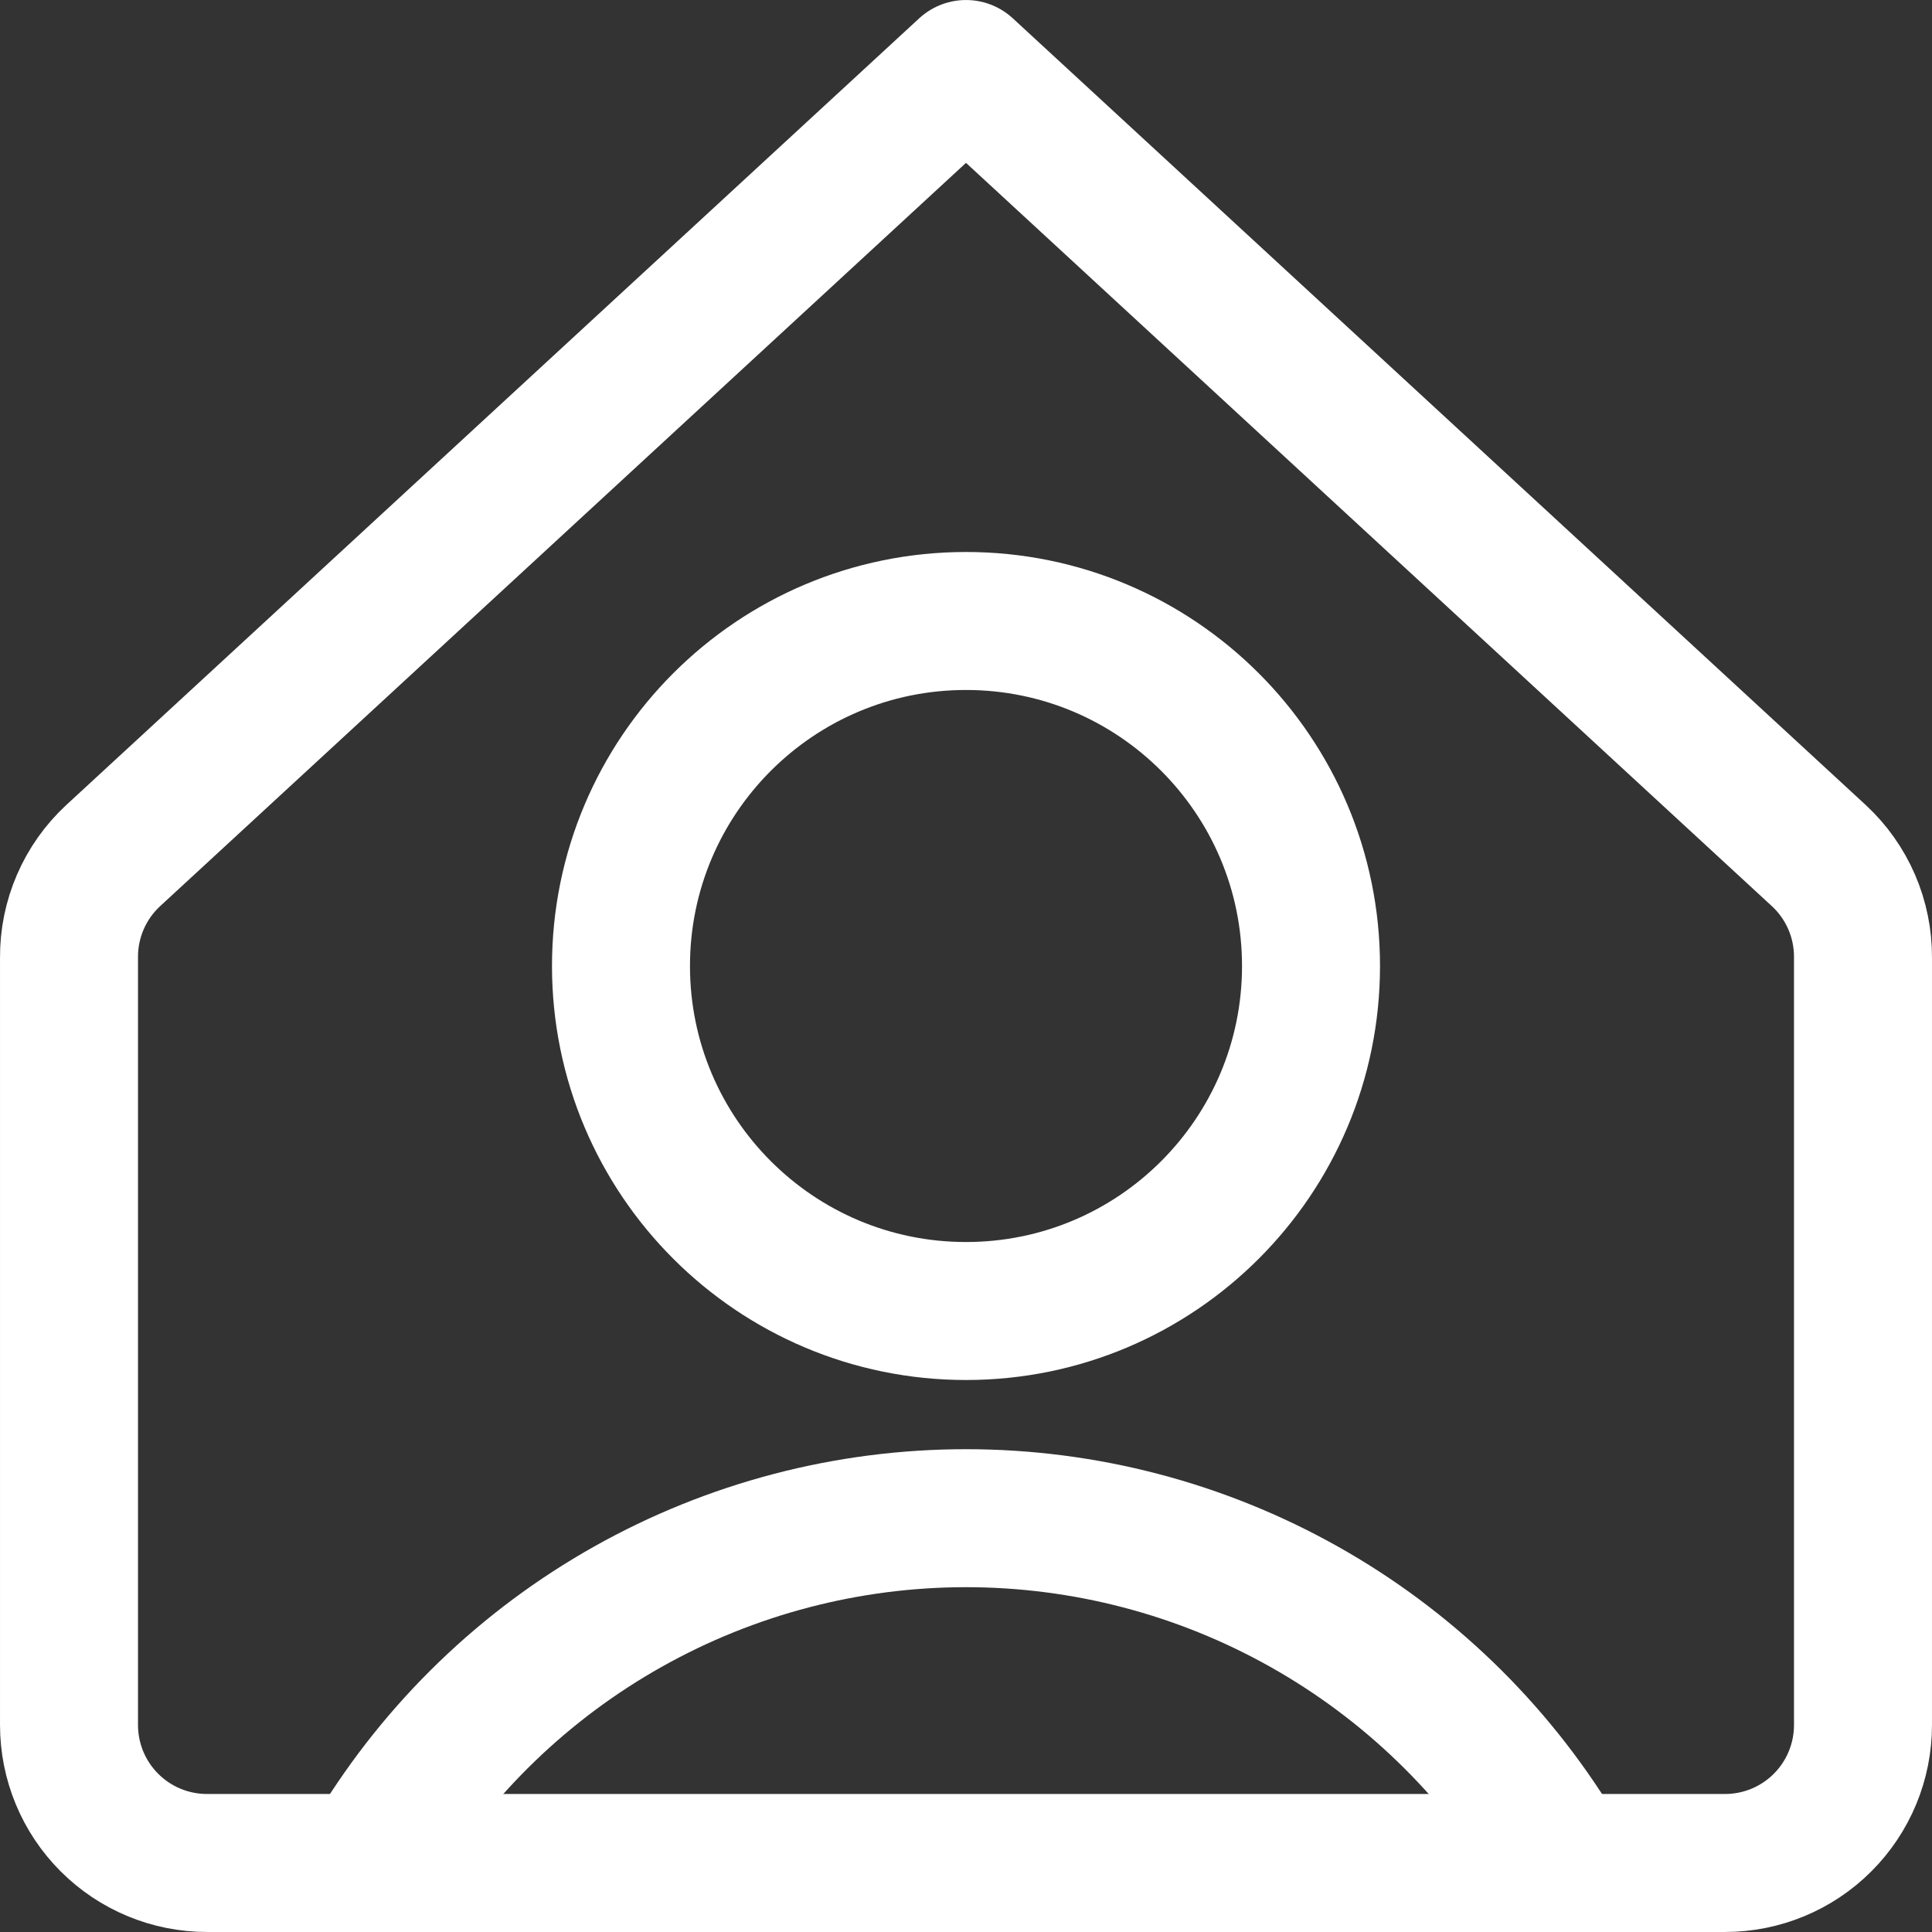
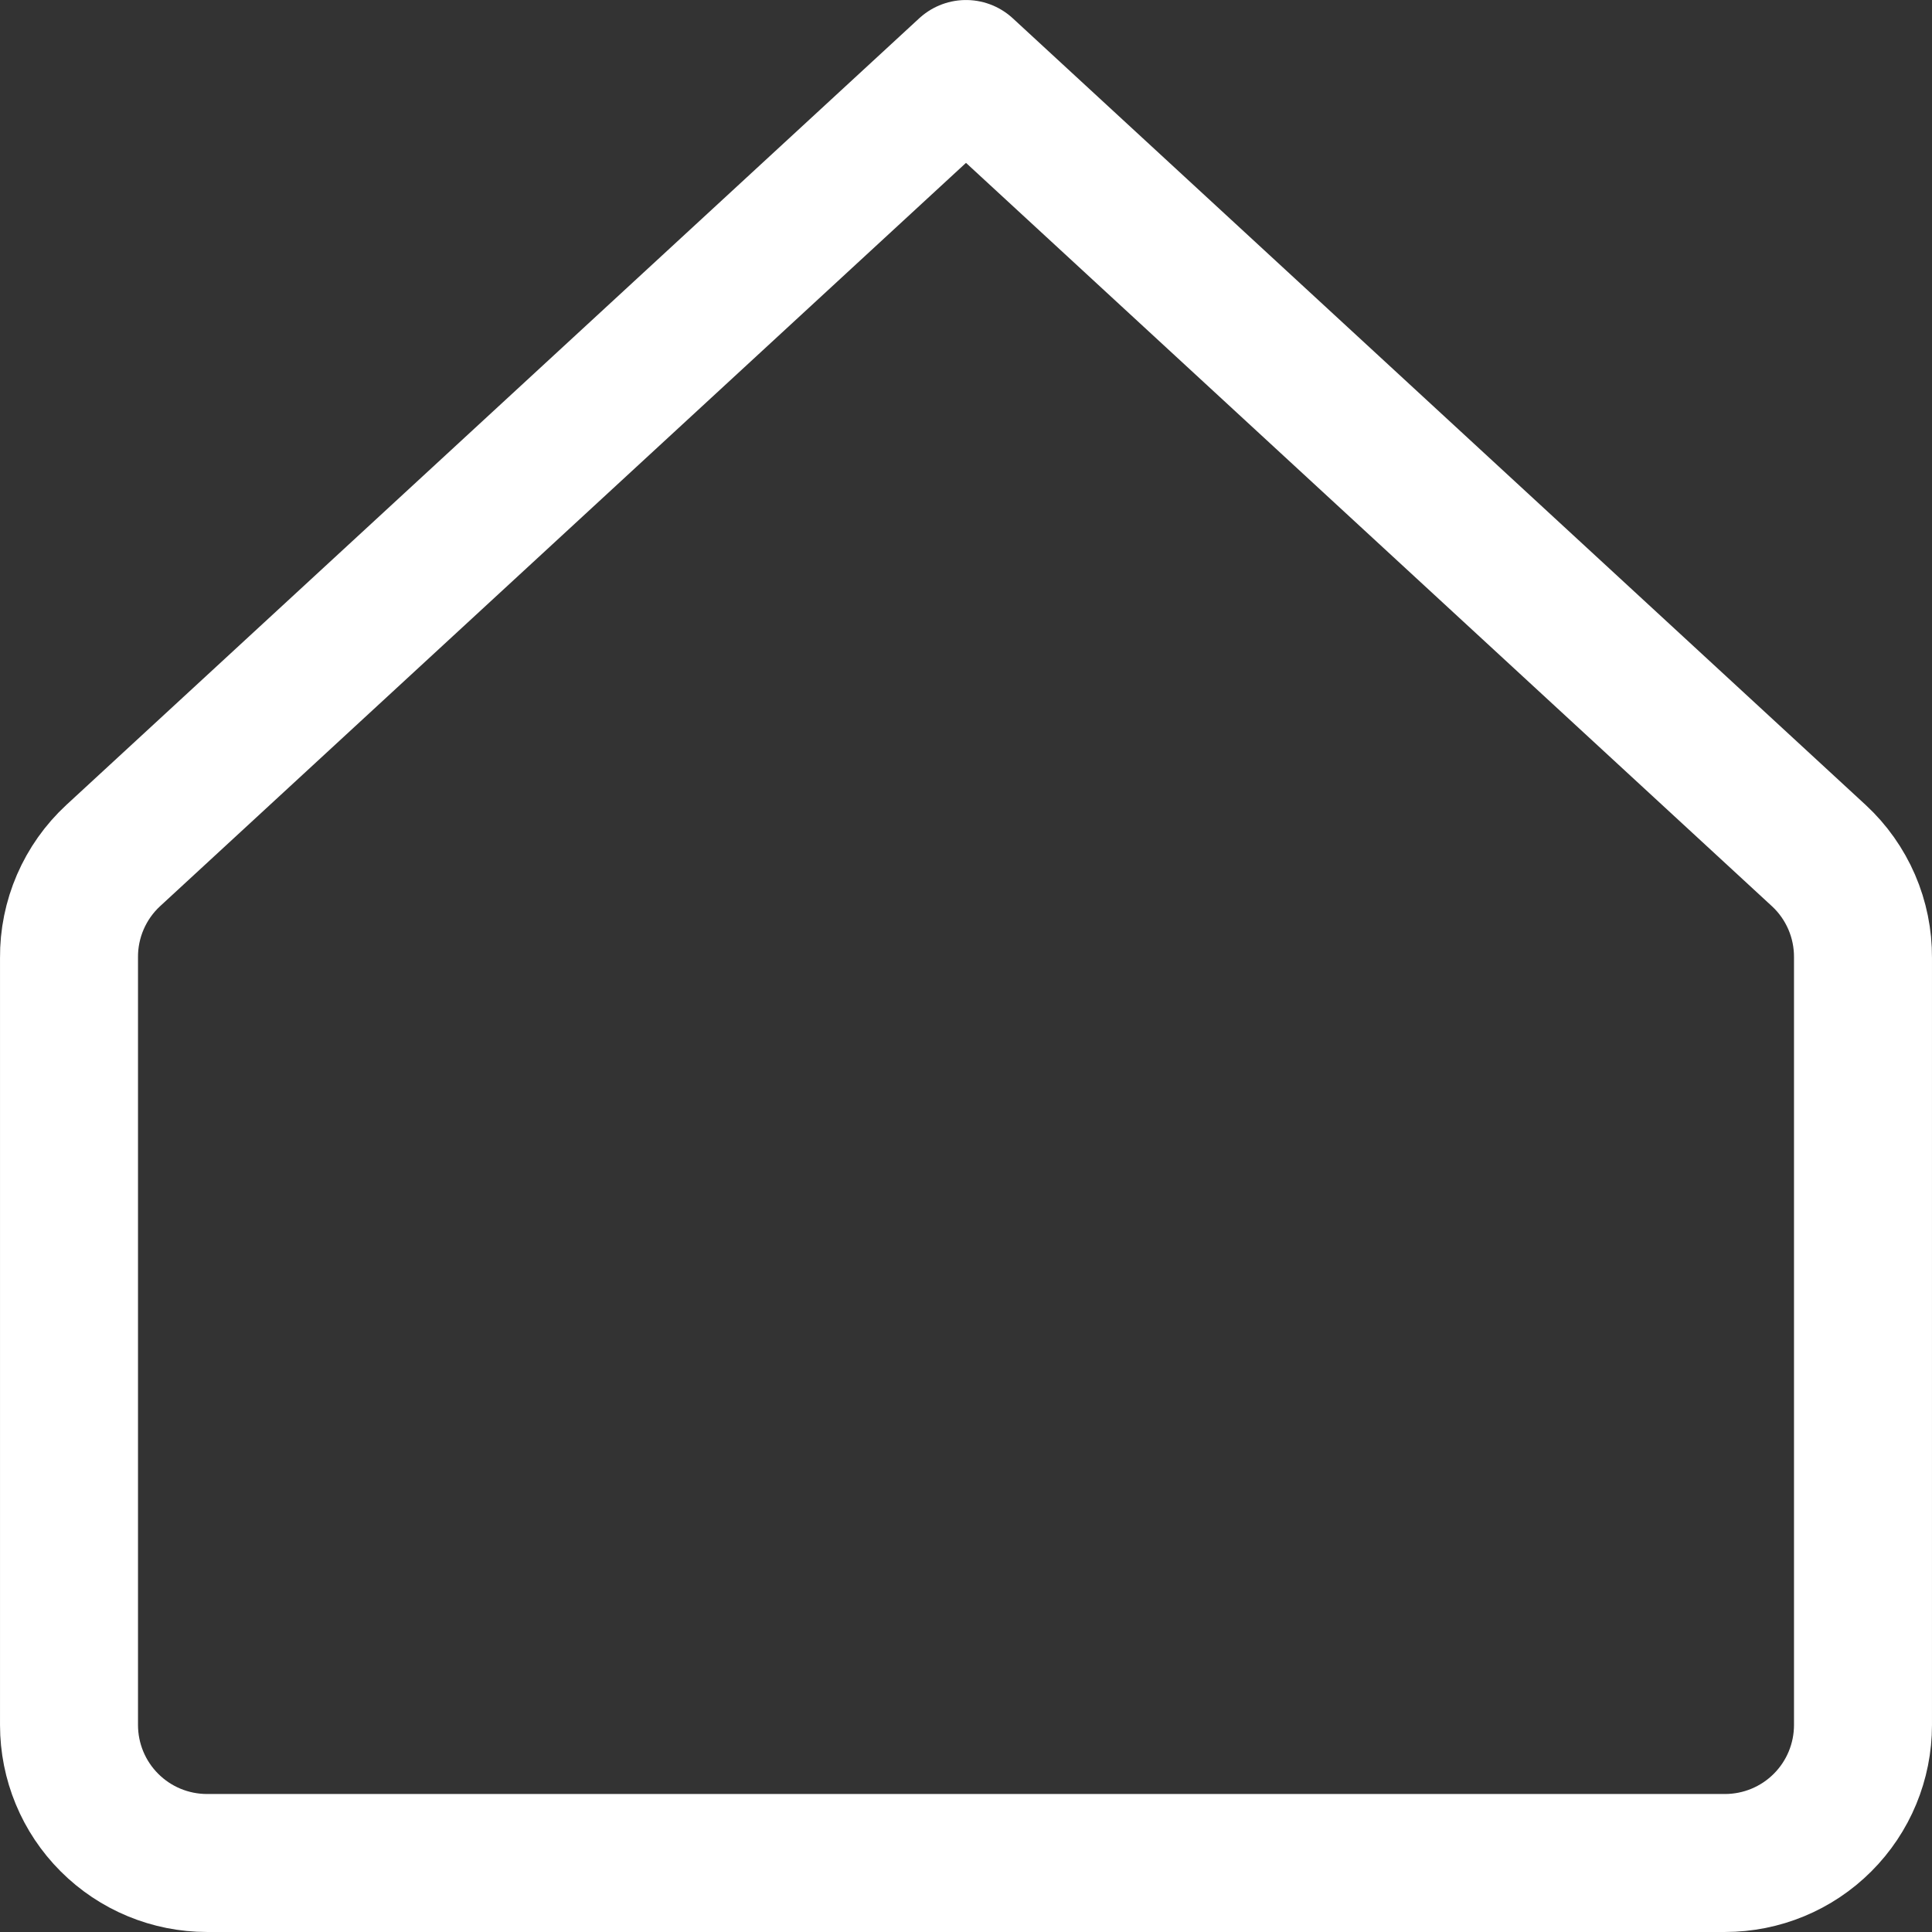
<svg xmlns="http://www.w3.org/2000/svg" width="64" height="64" viewBox="0 0 64 64" fill="none">
  <rect x="0" y="0" width="64" height="64" fill="#333333" stroke="none" />
-   <path d="M32 43.429C38.312 43.429 43.429 38.312 43.429 32C43.429 25.688 38.312 20.571 32 20.571C25.688 20.571 20.571 25.688 20.571 32C20.571 38.312 25.688 43.429 32 43.429Z" stroke="white" stroke-width="4.571" stroke-linecap="round" stroke-linejoin="round" />
-   <path d="M12.48 61.257C14.52 57.909 17.387 55.141 20.805 53.221C24.224 51.301 28.079 50.292 32 50.292C35.921 50.292 39.776 51.301 43.194 53.221C46.613 55.141 49.48 57.909 51.52 61.257" stroke="white" stroke-width="4.571" stroke-linecap="round" stroke-linejoin="round" />
  <path d="M61.714 31.726C61.718 31.091 61.591 30.463 61.339 29.88C61.087 29.298 60.717 28.774 60.251 28.343L32 2.286L3.749 28.343C3.283 28.774 2.913 29.298 2.661 29.88C2.409 30.463 2.281 31.091 2.286 31.726V57.143C2.286 58.355 2.767 59.518 3.625 60.375C4.482 61.233 5.645 61.714 6.857 61.714H57.143C58.355 61.714 59.518 61.233 60.375 60.375C61.233 59.518 61.714 58.355 61.714 57.143V31.726Z" stroke="white" stroke-width="4.571" stroke-linecap="round" stroke-linejoin="round" />
</svg>